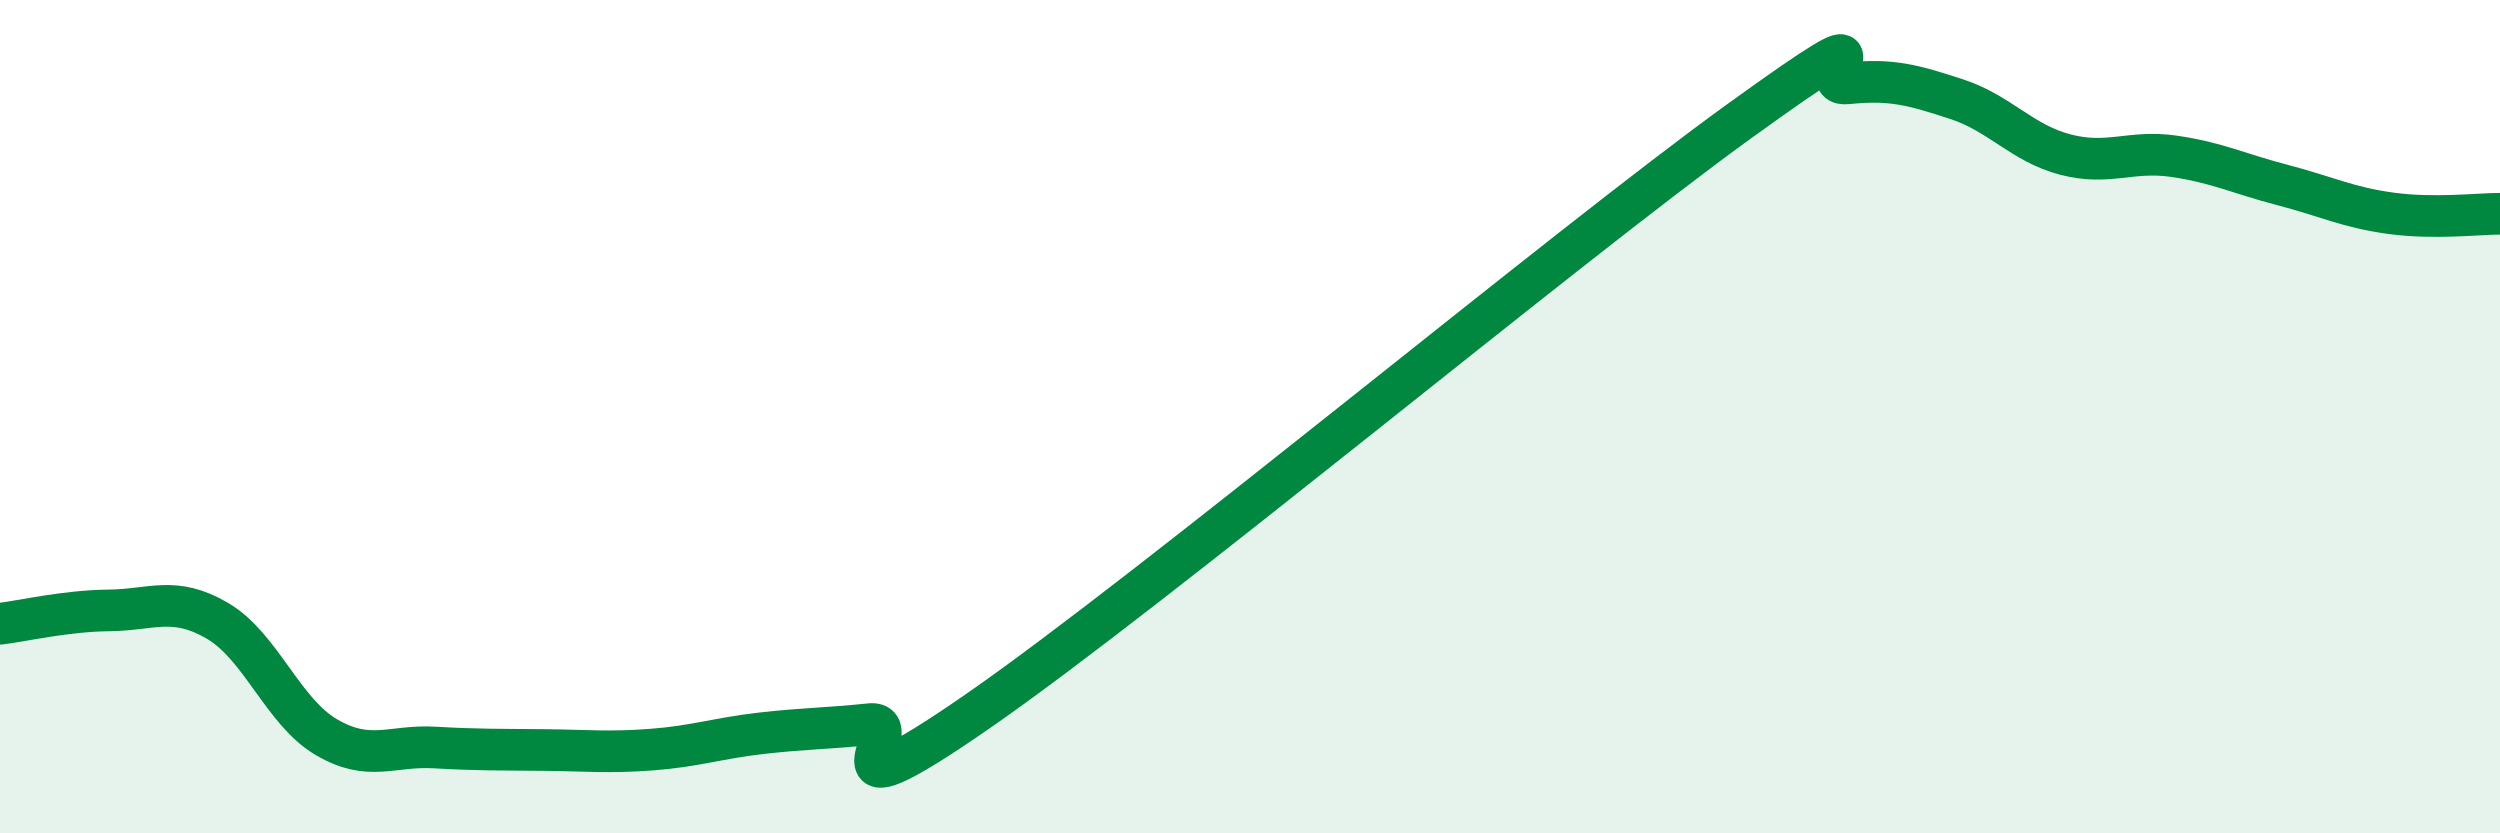
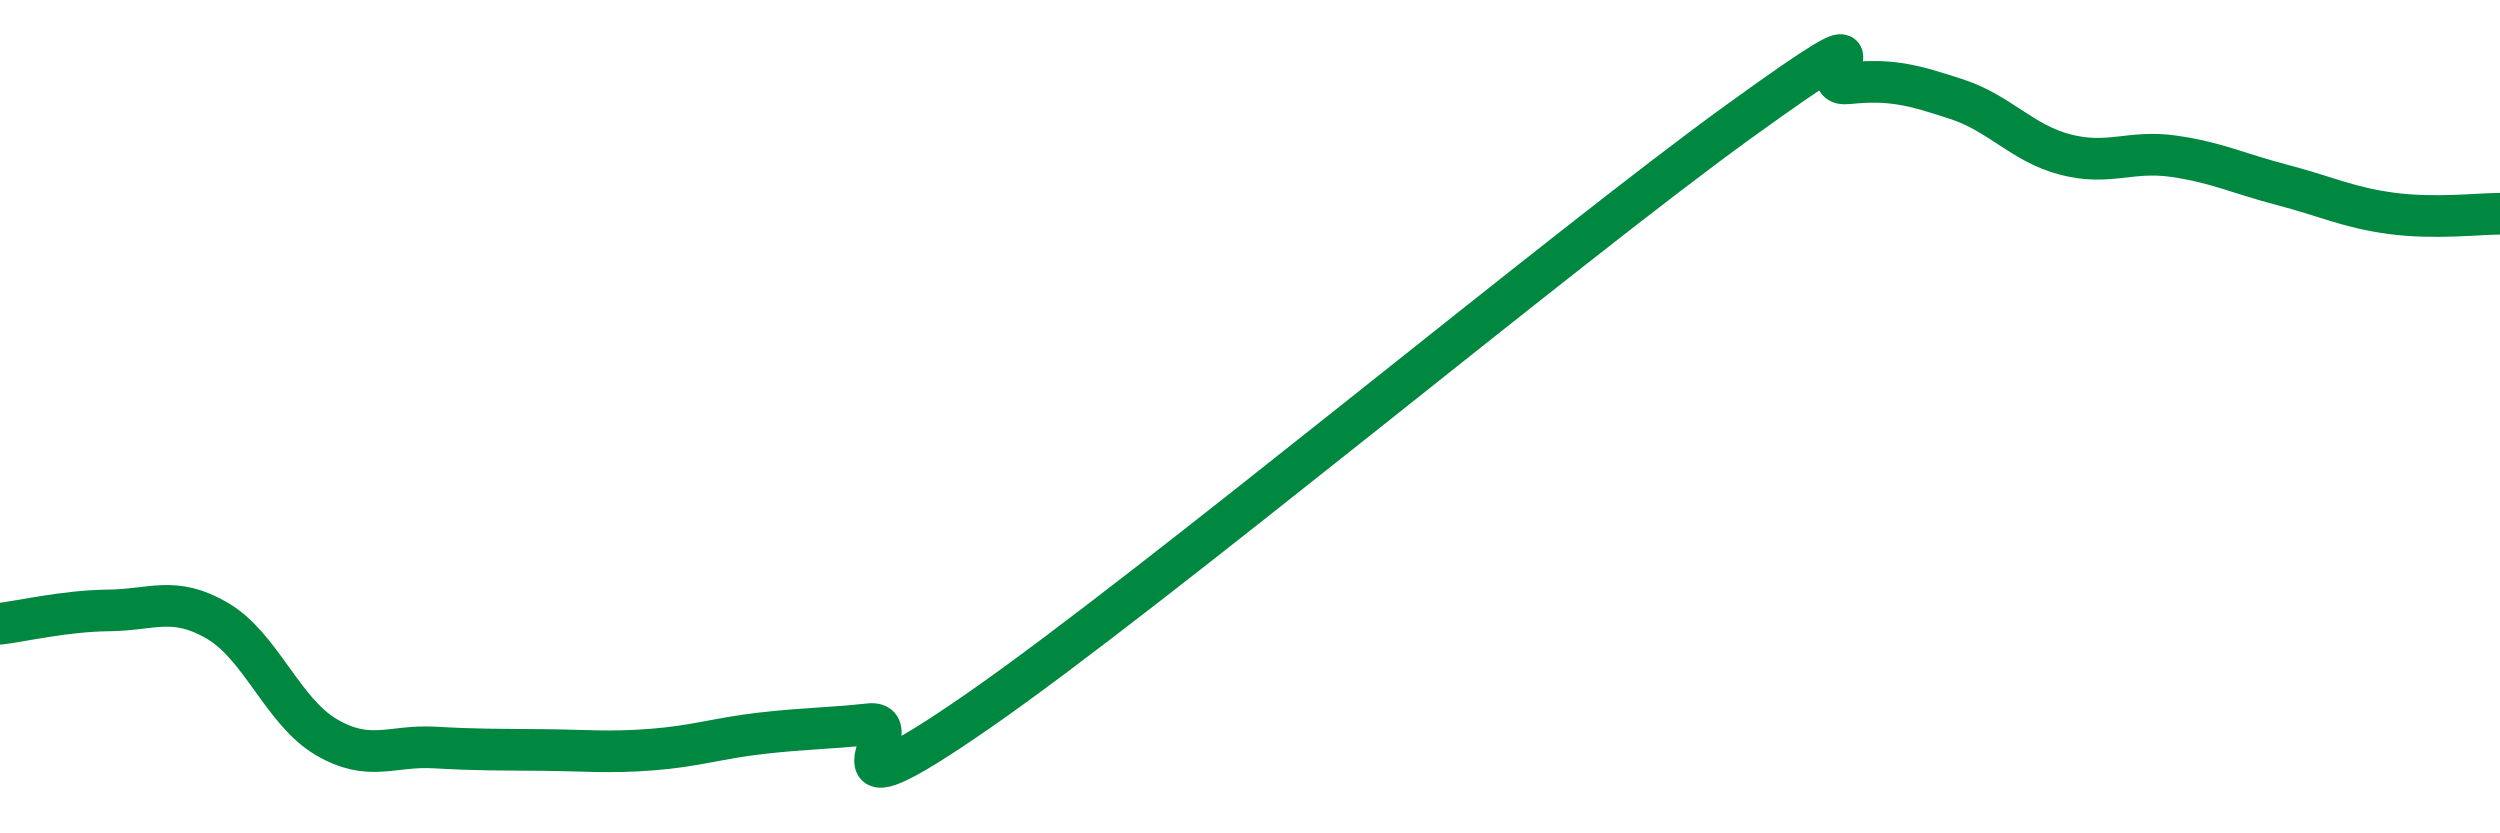
<svg xmlns="http://www.w3.org/2000/svg" width="60" height="20" viewBox="0 0 60 20">
-   <path d="M 0,14.97 C 0.52,14.91 1.57,14.66 2.61,14.65 C 3.65,14.64 4.18,14.29 5.22,14.9 C 6.26,15.51 6.79,17.08 7.83,17.69 C 8.87,18.3 9.39,17.88 10.43,17.94 C 11.47,18 12,17.99 13.04,18 C 14.08,18.01 14.61,18.07 15.65,17.99 C 16.69,17.91 17.22,17.72 18.26,17.6 C 19.3,17.48 19.83,17.49 20.87,17.38 C 21.91,17.27 19.31,19.95 23.48,17.06 C 27.65,14.17 37.57,5.92 41.74,2.91 C 45.91,-0.1 43.31,2.11 44.35,2 C 45.39,1.89 45.92,2.04 46.96,2.38 C 48,2.72 48.53,3.44 49.57,3.71 C 50.61,3.98 51.13,3.6 52.17,3.75 C 53.21,3.9 53.74,4.17 54.78,4.44 C 55.82,4.71 56.35,4.98 57.39,5.12 C 58.43,5.26 59.48,5.13 60,5.13L60 20L0 20Z" fill="#008740" opacity="0.1" stroke-linecap="round" stroke-linejoin="round" />
  <path d="M 0,14.97 C 0.52,14.91 1.57,14.66 2.61,14.65 C 3.65,14.64 4.18,14.29 5.22,14.9 C 6.26,15.51 6.79,17.08 7.83,17.69 C 8.87,18.3 9.39,17.88 10.43,17.94 C 11.47,18 12,17.99 13.04,18 C 14.08,18.01 14.61,18.07 15.65,17.99 C 16.69,17.91 17.22,17.72 18.26,17.6 C 19.3,17.48 19.83,17.49 20.87,17.38 C 21.91,17.27 19.31,19.95 23.48,17.06 C 27.65,14.17 37.57,5.92 41.74,2.91 C 45.91,-0.1 43.31,2.11 44.35,2 C 45.39,1.89 45.92,2.04 46.96,2.38 C 48,2.72 48.53,3.44 49.57,3.71 C 50.61,3.98 51.13,3.6 52.17,3.75 C 53.21,3.9 53.74,4.17 54.78,4.44 C 55.82,4.71 56.35,4.98 57.39,5.12 C 58.43,5.26 59.48,5.13 60,5.13" stroke="#008740" stroke-width="1" fill="none" stroke-linecap="round" stroke-linejoin="round" />
</svg>